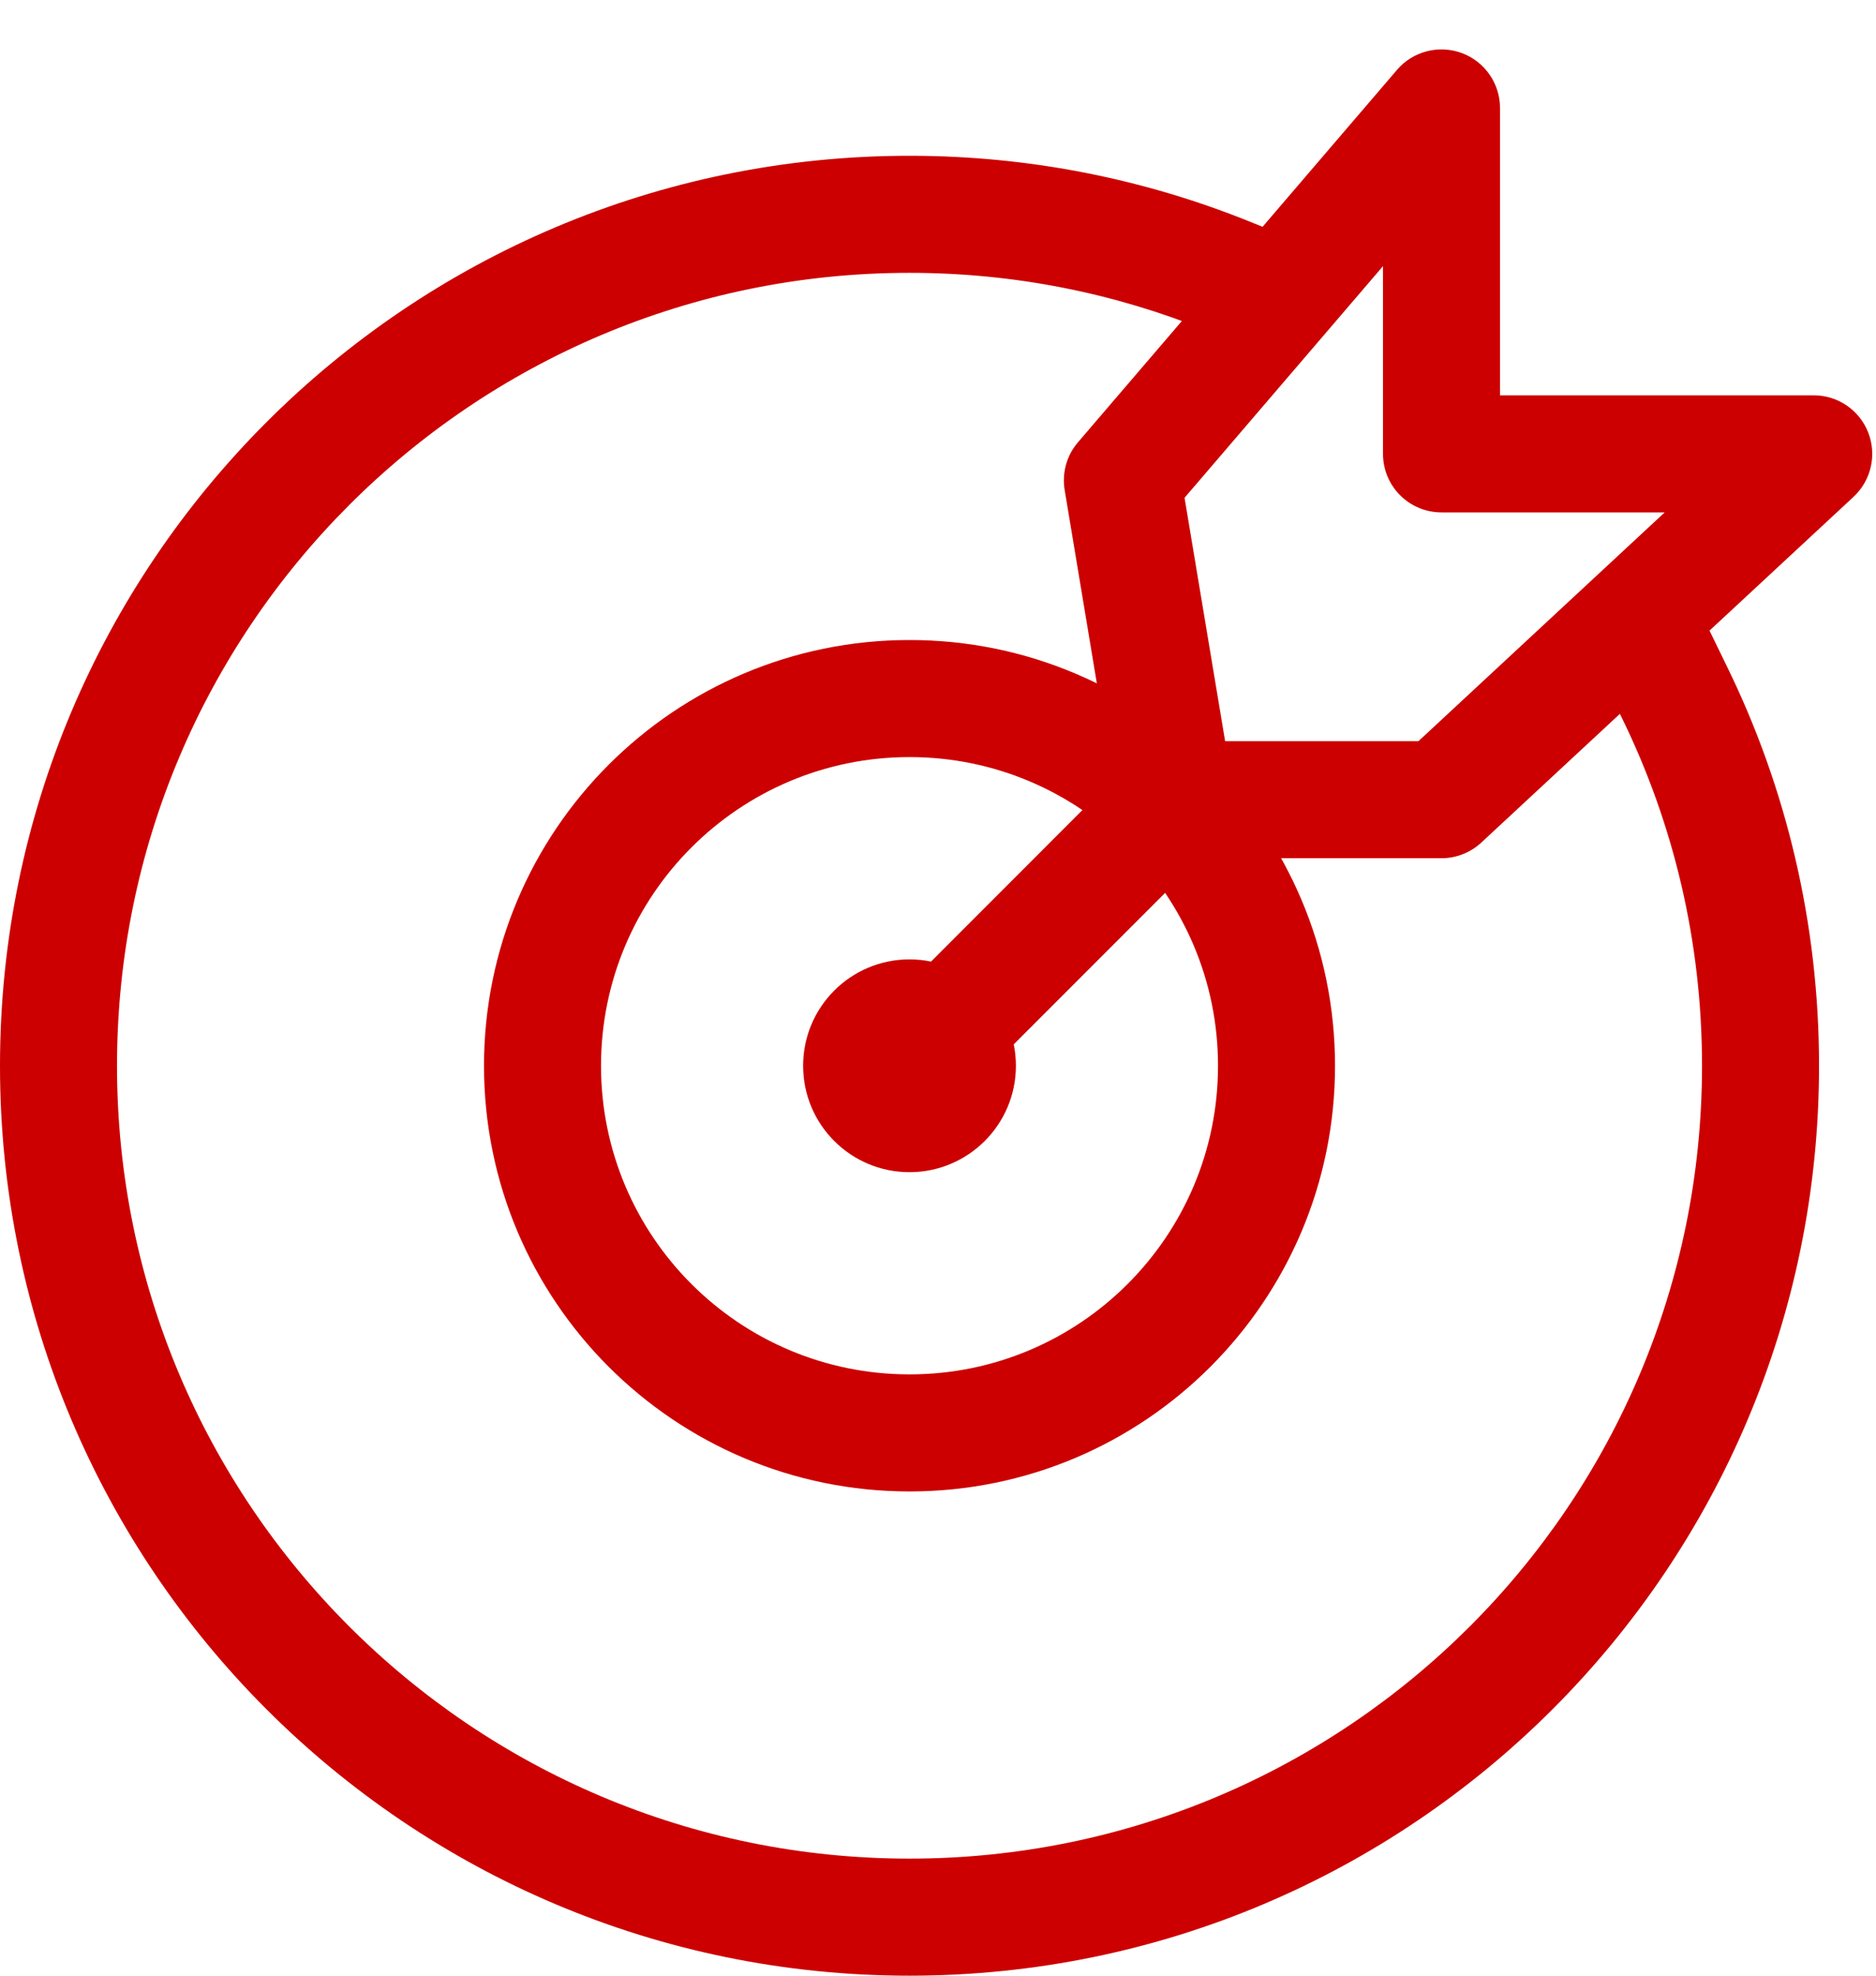
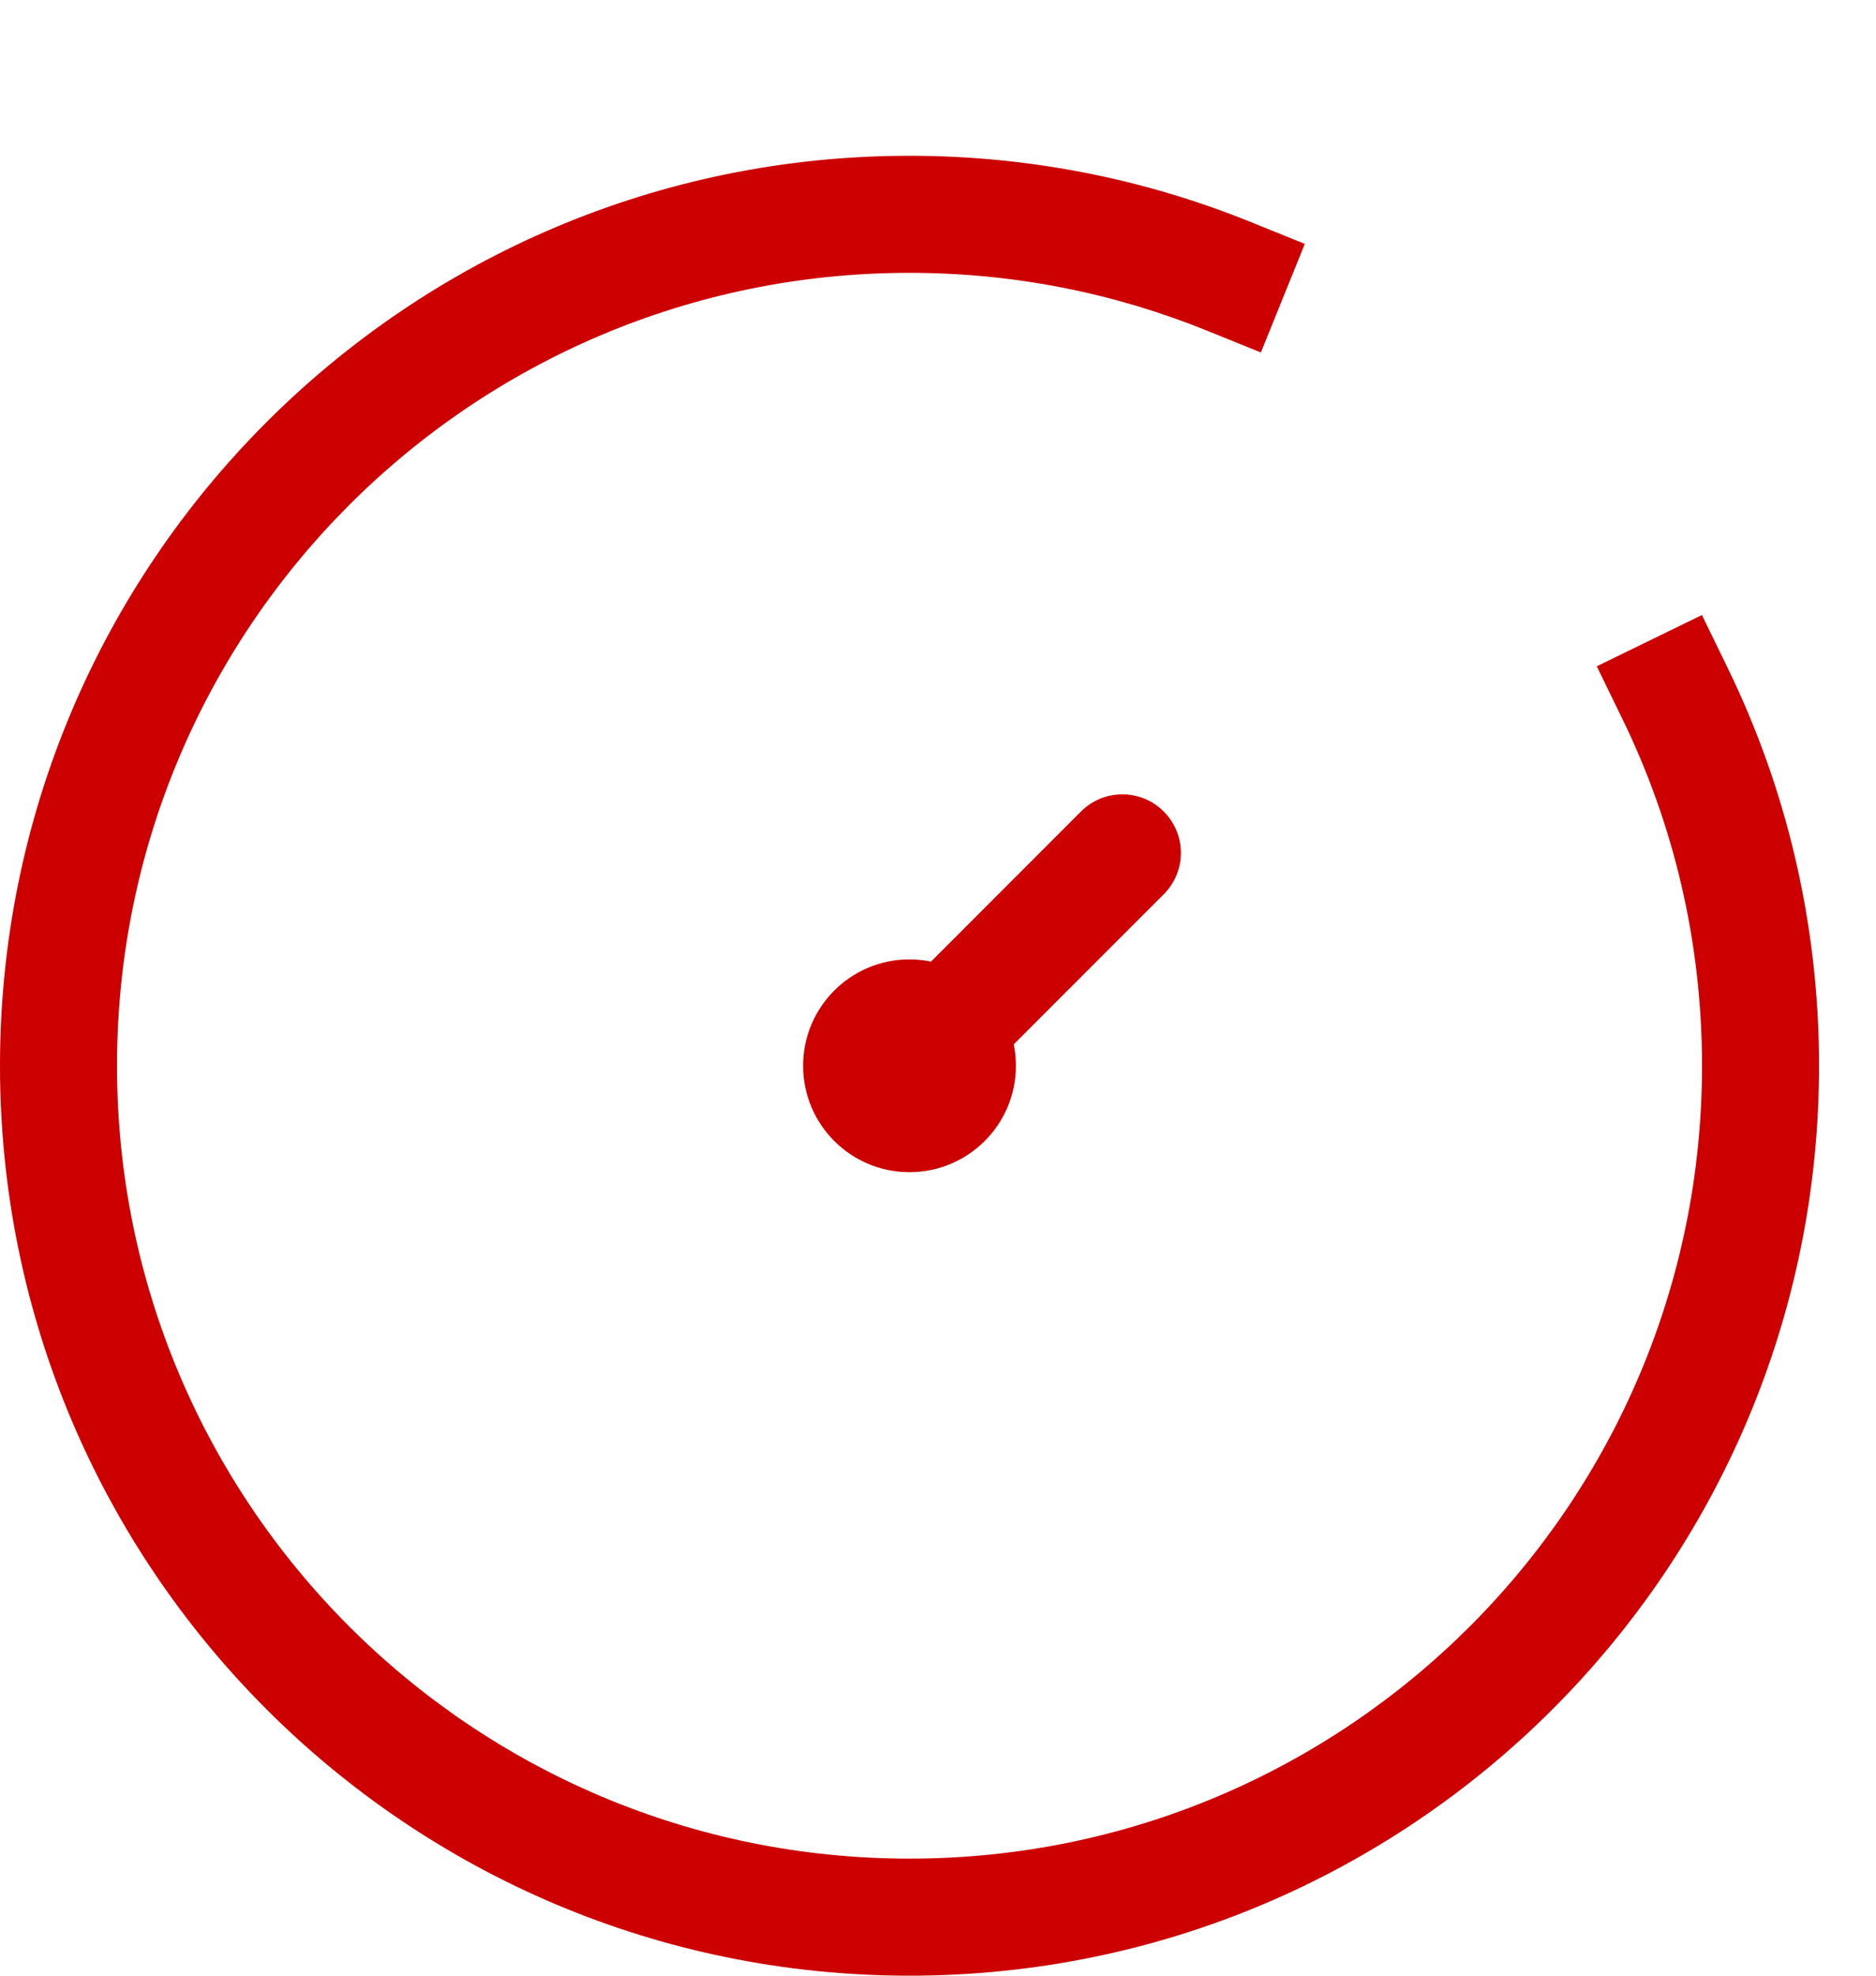
<svg xmlns="http://www.w3.org/2000/svg" width="19" height="20" viewBox="0 0 19 20" fill="none">
  <path fill-rule="evenodd" clip-rule="evenodd" d="M9.211 10.681C9.152 10.681 9.103 10.729 9.103 10.789C9.103 10.848 9.152 10.897 9.211 10.897C9.271 10.897 9.319 10.848 9.319 10.789C9.319 10.729 9.271 10.681 9.211 10.681ZM9.211 11.866C9.806 11.866 10.289 11.384 10.289 10.789C10.289 10.194 9.806 9.712 9.211 9.712C8.616 9.712 8.134 10.194 8.134 10.789C8.134 11.384 8.616 11.866 9.211 11.866Z" fill="#CC0000" />
-   <path fill-rule="evenodd" clip-rule="evenodd" d="M9.212 13.913C10.937 13.913 12.336 12.514 12.336 10.789C12.336 9.063 10.937 7.664 9.212 7.664C7.486 7.664 6.087 9.063 6.087 10.789C6.087 12.514 7.486 13.913 9.212 13.913ZM9.212 15.098C11.592 15.098 13.521 13.169 13.521 10.789C13.521 8.409 11.592 6.479 9.212 6.479C6.832 6.479 4.902 8.409 4.902 10.789C4.902 13.169 6.832 15.098 9.212 15.098Z" fill="#CC0000" />
  <path fill-rule="evenodd" clip-rule="evenodd" d="M9.211 2.762C4.779 2.762 1.185 6.356 1.185 10.789C1.185 15.221 4.779 18.815 9.211 18.815C13.644 18.815 17.238 15.221 17.238 10.789C17.238 9.528 16.948 8.337 16.431 7.277L16.172 6.745L17.237 6.226L17.496 6.758C18.09 7.976 18.423 9.344 18.423 10.789C18.423 15.876 14.299 20 9.211 20C4.124 20 0 15.876 0 10.789C0 5.701 4.124 1.577 9.211 1.577C10.432 1.577 11.598 1.815 12.666 2.247L13.215 2.469L12.77 3.568L12.221 3.346C11.292 2.97 10.277 2.762 9.211 2.762Z" fill="#CC0000" />
-   <path fill-rule="evenodd" clip-rule="evenodd" d="M14.805 0.537C15.037 0.623 15.192 0.845 15.192 1.093V4.002H18.37C18.613 4.002 18.832 4.151 18.921 4.378C19.01 4.605 18.951 4.863 18.773 5.029L15.002 8.53C14.893 8.631 14.749 8.688 14.599 8.688H11.906C11.616 8.688 11.369 8.478 11.321 8.193L10.783 4.961C10.754 4.788 10.803 4.611 10.917 4.478L14.149 0.707C14.31 0.519 14.572 0.451 14.805 0.537ZM11.997 5.039L12.408 7.503H14.366L16.86 5.187H14.599C14.272 5.187 14.007 4.922 14.007 4.595V2.694L11.997 5.039Z" fill="#CC0000" />
  <path fill-rule="evenodd" clip-rule="evenodd" d="M11.786 8.215C12.018 8.446 12.018 8.821 11.786 9.053L9.632 11.207C9.4 11.439 9.025 11.439 8.794 11.207C8.562 10.976 8.562 10.601 8.794 10.37L10.948 8.215C11.18 7.983 11.555 7.983 11.786 8.215Z" fill="#CC0000" />
</svg>